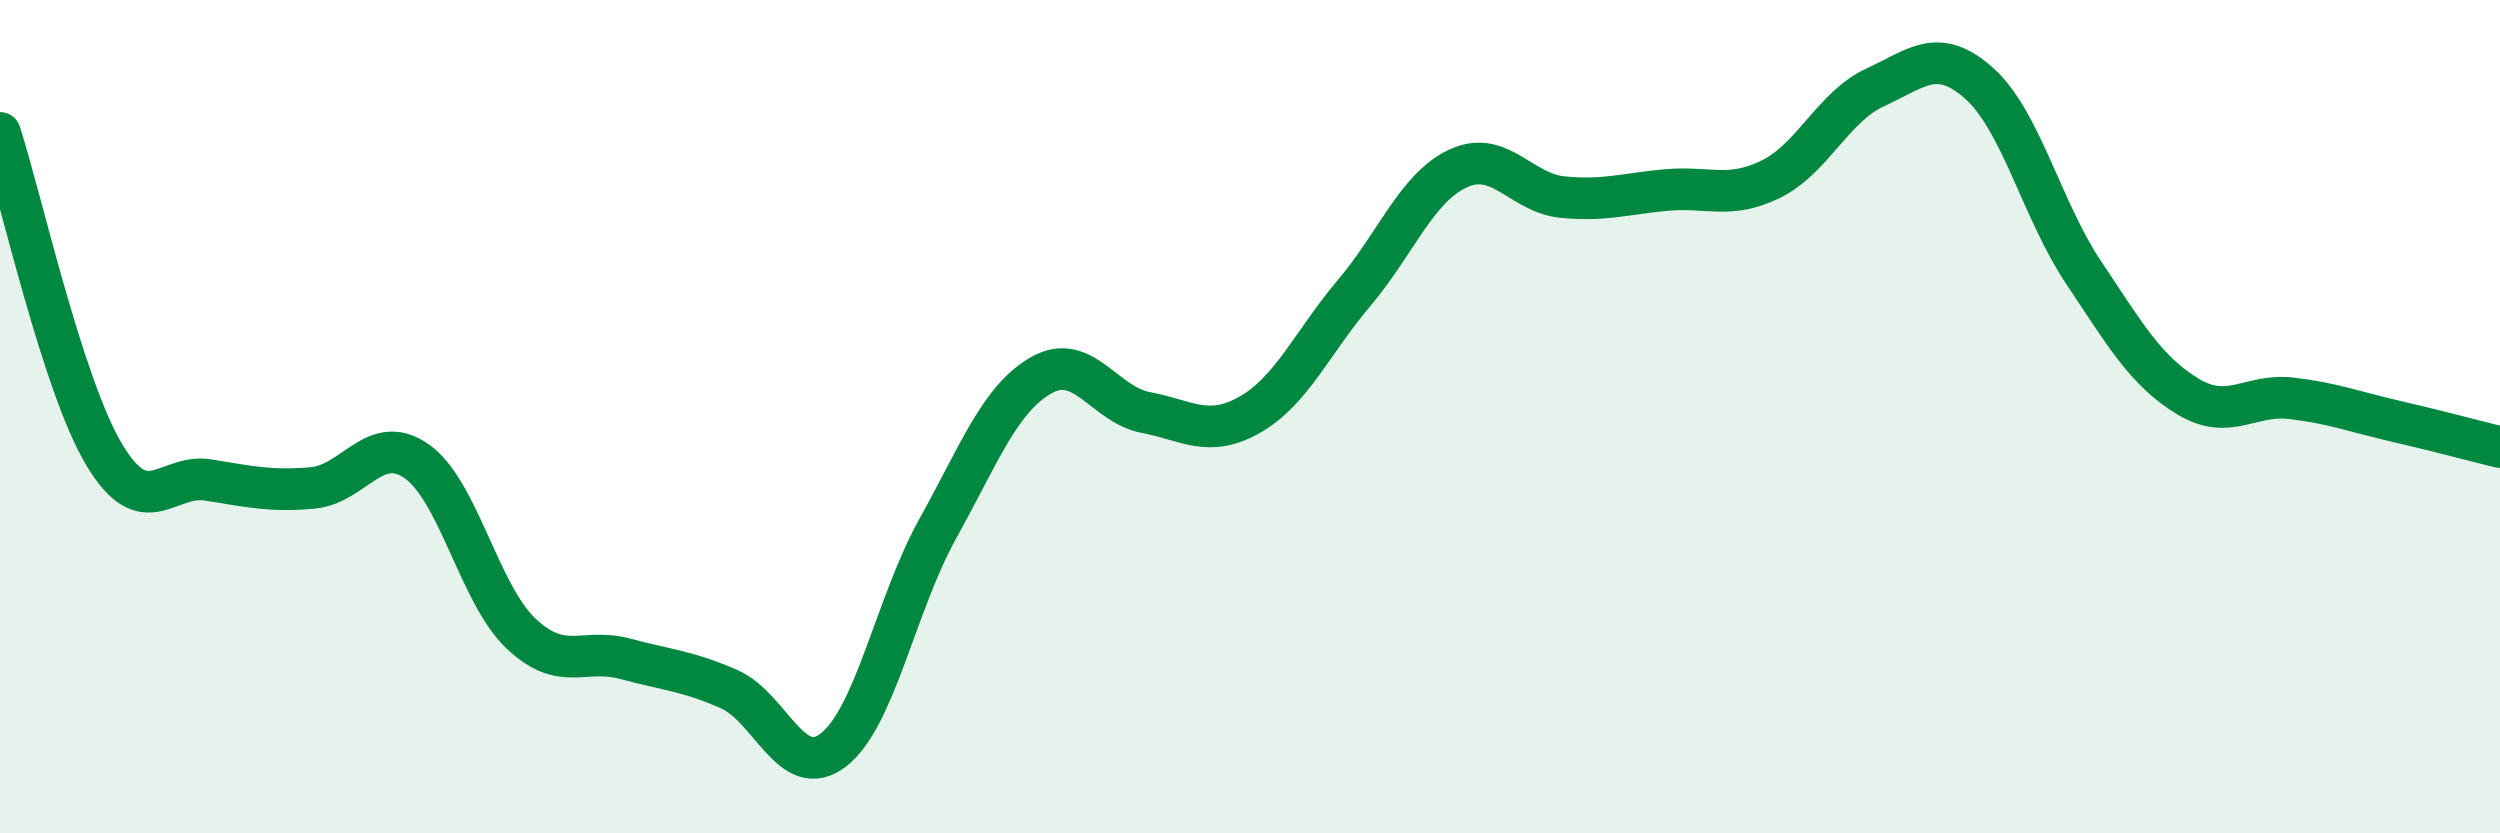
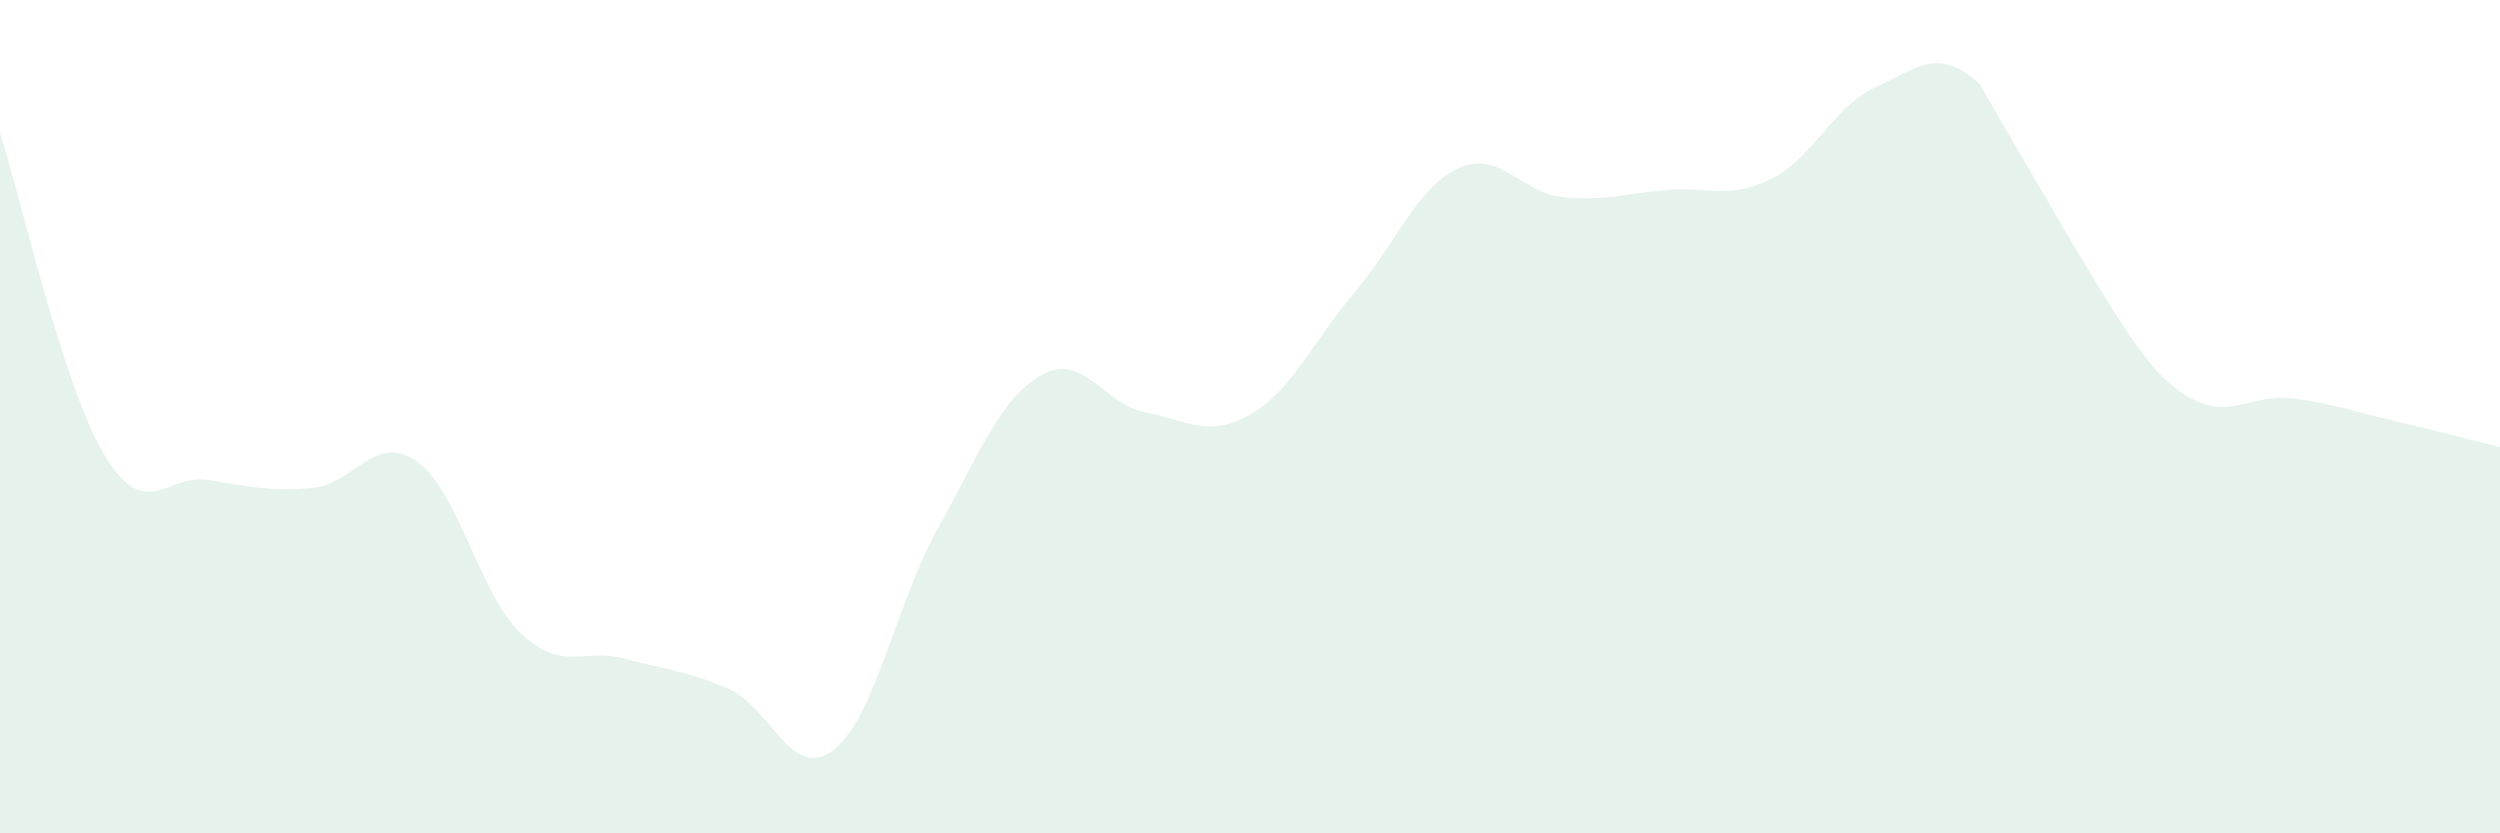
<svg xmlns="http://www.w3.org/2000/svg" width="60" height="20" viewBox="0 0 60 20">
-   <path d="M 0,3.19 C 0.5,4.73 1.5,9.24 2.5,10.91 C 3.5,12.58 4,11.36 5,11.52 C 6,11.68 6.5,11.8 7.5,11.71 C 8.5,11.62 9,10.37 10,11.07 C 11,11.77 11.5,14.25 12.5,15.2 C 13.5,16.15 14,15.54 15,15.81 C 16,16.08 16.5,16.1 17.5,16.54 C 18.5,16.98 19,18.77 20,18 C 21,17.23 21.5,14.5 22.5,12.7 C 23.5,10.9 24,9.56 25,9 C 26,8.44 26.5,9.71 27.5,9.9 C 28.5,10.09 29,10.52 30,9.95 C 31,9.38 31.5,8.21 32.5,7.03 C 33.5,5.85 34,4.5 35,4.04 C 36,3.58 36.5,4.63 37.5,4.73 C 38.5,4.83 39,4.65 40,4.56 C 41,4.47 41.5,4.79 42.5,4.3 C 43.5,3.81 44,2.56 45,2.1 C 46,1.64 46.5,1.11 47.5,2 C 48.5,2.89 49,5.03 50,6.53 C 51,8.03 51.5,8.9 52.5,9.51 C 53.5,10.12 54,9.44 55,9.56 C 56,9.68 56.5,9.88 57.5,10.11 C 58.5,10.34 59.5,10.61 60,10.73L60 20L0 20Z" fill="#008740" opacity="0.1" stroke-linecap="round" stroke-linejoin="round" />
-   <path d="M 0,3.19 C 0.5,4.73 1.5,9.24 2.5,10.91 C 3.5,12.58 4,11.36 5,11.52 C 6,11.68 6.5,11.8 7.5,11.71 C 8.5,11.62 9,10.37 10,11.07 C 11,11.77 11.5,14.25 12.5,15.2 C 13.5,16.15 14,15.54 15,15.81 C 16,16.08 16.5,16.1 17.5,16.54 C 18.5,16.98 19,18.77 20,18 C 21,17.23 21.5,14.5 22.5,12.7 C 23.5,10.9 24,9.56 25,9 C 26,8.44 26.5,9.71 27.5,9.9 C 28.5,10.09 29,10.52 30,9.95 C 31,9.38 31.5,8.21 32.5,7.03 C 33.5,5.85 34,4.5 35,4.04 C 36,3.58 36.5,4.63 37.5,4.73 C 38.5,4.83 39,4.65 40,4.56 C 41,4.47 41.5,4.79 42.5,4.3 C 43.5,3.81 44,2.56 45,2.1 C 46,1.64 46.5,1.11 47.5,2 C 48.5,2.89 49,5.03 50,6.53 C 51,8.03 51.5,8.9 52.5,9.51 C 53.5,10.12 54,9.44 55,9.56 C 56,9.68 56.5,9.88 57.5,10.11 C 58.5,10.34 59.5,10.61 60,10.73" stroke="#008740" stroke-width="1" fill="none" stroke-linecap="round" stroke-linejoin="round" />
+   <path d="M 0,3.19 C 0.5,4.73 1.5,9.24 2.5,10.91 C 3.5,12.58 4,11.36 5,11.52 C 6,11.68 6.5,11.8 7.5,11.71 C 8.5,11.62 9,10.37 10,11.07 C 11,11.77 11.5,14.25 12.5,15.2 C 13.5,16.15 14,15.54 15,15.81 C 16,16.08 16.5,16.1 17.5,16.54 C 18.5,16.98 19,18.77 20,18 C 21,17.23 21.5,14.5 22.5,12.7 C 23.5,10.9 24,9.56 25,9 C 26,8.44 26.5,9.71 27.5,9.9 C 28.5,10.09 29,10.52 30,9.95 C 31,9.38 31.5,8.21 32.5,7.03 C 33.5,5.85 34,4.5 35,4.04 C 36,3.58 36.5,4.63 37.5,4.73 C 38.5,4.83 39,4.65 40,4.56 C 41,4.47 41.5,4.79 42.5,4.3 C 43.5,3.81 44,2.56 45,2.1 C 46,1.64 46.5,1.11 47.5,2 C 51,8.03 51.5,8.9 52.5,9.51 C 53.5,10.12 54,9.44 55,9.56 C 56,9.68 56.5,9.88 57.5,10.11 C 58.5,10.34 59.5,10.61 60,10.73L60 20L0 20Z" fill="#008740" opacity="0.1" stroke-linecap="round" stroke-linejoin="round" />
</svg>